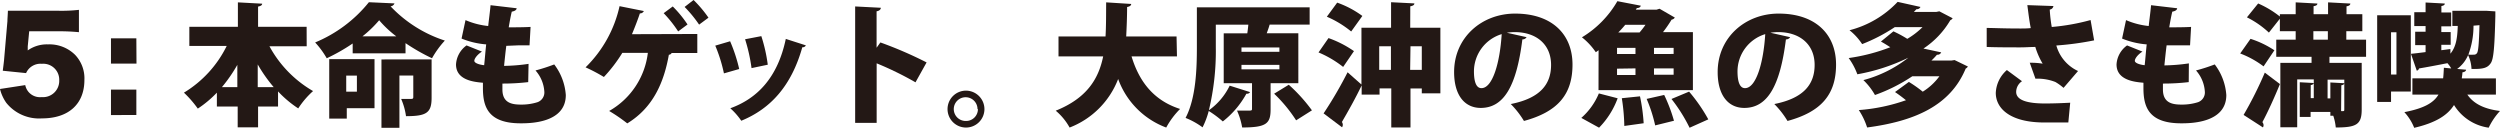
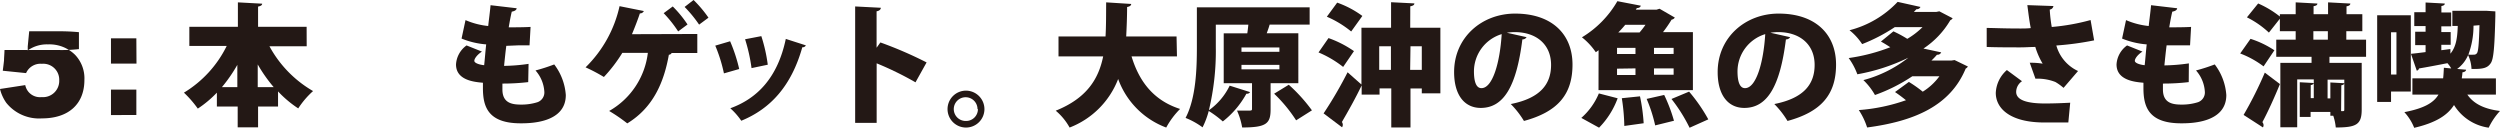
<svg xmlns="http://www.w3.org/2000/svg" viewBox="0 0 360.46 18.48">
  <defs>
    <style>.cls-1{fill:#231815;}</style>
  </defs>
  <title>アセット 7</title>
  <g id="レイヤー_2" data-name="レイヤー 2">
    <g id="レイヤー_1-2" data-name="レイヤー 1">
-       <path class="cls-1" d="M4,6.69C4,6.78,4,7,4,7.27A4.74,4.74,0,0,1,6.91,6.4a5.26,5.26,0,0,1,3.9,1.49,4.91,4.91,0,0,1,1.36,3.63c0,3.48-2.28,5.55-6.13,5.55A6.06,6.06,0,0,1,.91,14.83a5.89,5.89,0,0,1-.91-2l3.64-.56A2.16,2.16,0,0,0,6,14a2.34,2.34,0,0,0,2.54-2.41,2.3,2.3,0,0,0-2.5-2.39,2.26,2.26,0,0,0-2.28,1.34L.4,10.2c.07-.54.13-1,.18-1.49l.49-5.66c0-.38.05-.82.07-1.5.76,0,.94,0,1.81,0H8.38a22.41,22.41,0,0,0,3-.13V4.64a29.47,29.47,0,0,0-3-.13H4.21Z" />
+       <path class="cls-1" d="M4,6.69C4,6.78,4,7,4,7.27A4.74,4.74,0,0,1,6.91,6.4a5.26,5.26,0,0,1,3.9,1.49,4.91,4.91,0,0,1,1.36,3.63c0,3.48-2.28,5.55-6.13,5.55A6.06,6.06,0,0,1,.91,14.83a5.89,5.89,0,0,1-.91-2l3.64-.56A2.16,2.16,0,0,0,6,14a2.34,2.34,0,0,0,2.54-2.41,2.3,2.3,0,0,0-2.5-2.39,2.26,2.26,0,0,0-2.28,1.34L.4,10.2c.07-.54.13-1,.18-1.49c0-.38.05-.82.07-1.5.76,0,.94,0,1.81,0H8.38a22.41,22.41,0,0,0,3-.13V4.64a29.47,29.47,0,0,0-3-.13H4.21Z" />
      <path class="cls-1" d="M19.68,9.17H16V5.53h3.66ZM16,16.59V12.92h3.66v3.66Z" />
      <path class="cls-1" d="M44.22,6.67H38.85a16.58,16.58,0,0,0,6.29,6.46A12.41,12.41,0,0,0,43,15.63a16,16,0,0,1-2.91-2.45v2.18H37.21v3H34.27v-3h-3v-2a15.76,15.76,0,0,1-2.75,2.3,15.47,15.47,0,0,0-2-2.3,16.21,16.21,0,0,0,6.17-6.74H27.3V3.86h7V.34L37.8.53c0,.21-.19.34-.59.42V3.86h7Zm-10,2.68A21.76,21.76,0,0,1,32,12.56h2.22Zm2.94,3.21h2.3a21.46,21.46,0,0,1-2.3-3.27Z" />
-       <path class="cls-1" d="M50.85,6.27A26.86,26.86,0,0,1,47.11,8.4a12.51,12.51,0,0,0-1.67-2.28A19.54,19.54,0,0,0,53.19.32l3.69.17a.66.66,0,0,1-.57.42,18.7,18.7,0,0,0,7.83,4.94A13.35,13.35,0,0,0,62.29,8.4a28.84,28.84,0,0,1-3.82-2.18V7.69H50.85ZM54,8.53V15.6h-4v1.5H47.47V8.53ZM51.46,10.9H49.92v2.32h1.54Zm5.68-5.66a15.52,15.52,0,0,1-2.47-2.32,16.72,16.72,0,0,1-2.41,2.32Zm5.09,3.32v5.55c0,2.17-.76,2.64-3.69,2.64a9.52,9.52,0,0,0-.7-2.49c.53,0,1.25,0,1.46,0s.29-.06.29-.27v-3.1h-2v7.54H55V8.57Z" />
      <path class="cls-1" d="M76.16,11.84a31.6,31.6,0,0,1-3.72.21c0,.3,0,.55,0,.85,0,2,1.44,2.18,2.72,2.18a7.62,7.62,0,0,0,2.32-.34,1.49,1.49,0,0,0,1-1.58,5.05,5.05,0,0,0-1.27-3,26.63,26.63,0,0,0,2.7-.87,8.22,8.22,0,0,1,1.67,4.41c0,4.08-5.26,4.08-6.52,4.08-4.77,0-5.43-2.49-5.43-5.09,0-.34,0-.53,0-.76-1.27-.11-3.88-.36-3.88-2.64a3.63,3.63,0,0,1,1.52-2.74l2.22.89c-.66.42-1.1,1-1.1,1.33s.76.57,1.42.63c.1-.93.17-1.92.29-3a11.69,11.69,0,0,1-3.55-.84l.57-2.66a11,11,0,0,0,3.27.85c.11-1,.25-2,.34-3l3.76.44c0,.25-.29.42-.7.49-.15.61-.3,1.42-.44,2.26.82,0,2.2,0,3.15-.06l-.15,2.66c-.44,0-1.06,0-1.67,0L73,6.61c-.13,1-.23,2-.32,2.89a26.81,26.81,0,0,0,3.53-.29Z" />
      <path class="cls-1" d="M100.54,4.9V7.64h-3.7a.44.44,0,0,1-.4.25c-.7,3.93-2.24,7.62-6,9.9A23.47,23.47,0,0,0,87.83,16a11.14,11.14,0,0,0,5.58-8.38H89.73a21.23,21.23,0,0,1-2.66,3.48,24.52,24.52,0,0,0-2.64-1.39A17.67,17.67,0,0,0,89.33.89l3.5.7a.58.58,0,0,1-.57.34c-.21.65-.67,1.88-1.14,3ZM97,.93a16.37,16.37,0,0,1,2.13,2.6l-1.35,1A17.65,17.65,0,0,0,95.69,1.9ZM100,0a17.21,17.21,0,0,1,2.15,2.55l-1.35,1A18.35,18.35,0,0,0,98.71,1Z" />
      <path class="cls-1" d="M105.27,5.95a22.81,22.81,0,0,1,1.31,4l-2.2.63a21.84,21.84,0,0,0-1.25-4Zm10.92.59a.49.49,0,0,1-.51.27c-1.58,5.62-4.62,8.89-8.8,10.6a9.73,9.73,0,0,0-1.58-1.8c3.84-1.39,6.82-4.37,8-10Zm-6.42-1.33a22.68,22.68,0,0,1,.93,4.12l-2.34.49a24.55,24.55,0,0,0-.93-4.16Z" />
      <path class="cls-1" d="M132,11.87a46.72,46.72,0,0,0-5.6-2.74v8.59h-3.1V.93l3.7.19c0,.23-.19.44-.61.51V6.88l.55-.76A57,57,0,0,1,133.6,9Z" />
      <path class="cls-1" d="M141.94,15.73a2.66,2.66,0,1,1-2.66-2.66A2.67,2.67,0,0,1,141.94,15.73Zm-1,0a1.71,1.71,0,1,0-1.71,1.71A1.7,1.7,0,0,0,141,15.73Z" />
      <path class="cls-1" d="M169.7,8.13h-6.55c1.1,3.63,3.19,6.36,7,7.58a11.57,11.57,0,0,0-2,2.68,11.72,11.72,0,0,1-6.93-7,12.19,12.19,0,0,1-7,7,8.59,8.59,0,0,0-2-2.43c4.45-1.79,6.17-4.54,6.84-7.83h-6.44V5.26h6.78c.09-1.58.08-3.23.09-4.92l3.61.23c0,.23-.23.38-.59.44,0,1.41-.06,2.85-.13,4.25h7.26Z" />
      <path class="cls-1" d="M187.2,12h-4v3.78c0,2.05-.63,2.6-4.1,2.6a10.05,10.05,0,0,0-.74-2.43c.47,0,1.06,0,1.46,0,.63,0,.7,0,.7-.27V12h-4.08V4.81h3.4c.06-.4.11-.84.15-1.25h-4.69V6.8a36.41,36.41,0,0,1-1,9.1,9.33,9.33,0,0,0,3-3.55l2.94.93a.52.52,0,0,1-.53.23,13,13,0,0,1-3.4,4A15.23,15.23,0,0,0,174.28,16a11.92,11.92,0,0,1-.89,2.36A10.94,10.94,0,0,0,170.94,17c1.52-2.89,1.63-7.2,1.63-10.2V1.06h16.26V3.55h-5.77c-.11.42-.27.84-.42,1.25h4.56ZM179,6.84v.63h5.47V6.84Zm0,2.51V10h5.47V9.35Zm7.88,8a21,21,0,0,0-3.17-3.84l2.11-1.29a23.49,23.49,0,0,1,3.34,3.69Z" />
      <path class="cls-1" d="M191.55,5.49a15.44,15.44,0,0,1,3.67,1.88l-1.56,2.28a15.11,15.11,0,0,0-3.55-2.09ZM203.33,4h4.35v9.46H205v-.7h-1.63v5.62h-2.77V12.75h-1.69v.89h-2.58V12.31c-.93,1.94-2,3.82-2.85,5.28a.71.71,0,0,1,.13.4.62.62,0,0,1-.11.36l-2.66-2a57.71,57.71,0,0,0,3.46-5.93l2,1.77V4h4.27V.32l3.36.17c0,.23-.19.34-.59.42ZM192.8.38a13.92,13.92,0,0,1,3.63,1.92l-1.61,2.24a14.58,14.58,0,0,0-3.51-2.13Zm6.06,9.69h1.69V6.67h-1.69Zm4.46,0H205V6.67h-1.63Z" />
      <path class="cls-1" d="M220.11,5.36a.68.68,0,0,1-.61.32c-.84,6.78-2.7,9.88-6,9.88-2.3,0-3.84-1.8-3.84-5.17,0-5,4-8.43,8.79-8.43,5.34,0,8.28,3,8.28,7.35s-2.17,6.82-7,8.13A13,13,0,0,0,217.83,15c4.31-.85,5.81-2.91,5.81-5.64,0-3-2.18-4.73-5.24-4.73a7.53,7.53,0,0,0-1.14.09Zm-3.59-.44a5.63,5.63,0,0,0-4,5.36c0,1.39.28,2.43,1.08,2.43C215.22,12.71,216.27,9,216.52,4.92Z" />
      <path class="cls-1" d="M233.24,14.17a11.88,11.88,0,0,1-2.68,4.24L228,17a9.59,9.59,0,0,0,2.53-3.53Zm-2.75-6.93-.4.29a9.53,9.53,0,0,0-2-2.15A14.58,14.58,0,0,0,233.2.17l3.38.65c-.06.21-.25.34-.57.34l-.15.23h3l.42-.13,2.2,1.27a.62.62,0,0,1-.46.3,19.51,19.51,0,0,1-1.24,1.8h4.31V13H230.48Zm2.66-.34v.89h2.66V6.9Zm0,3v.91h2.66V9.86Zm3.25-5.22c.29-.34.59-.72.85-1.1h-2.92c-.3.36-.63.74-1,1.1ZM234.2,18.16a28.51,28.51,0,0,0-.36-4l2.62-.27a26.54,26.54,0,0,1,.53,3.88Zm4.45-.08a21.5,21.5,0,0,0-1.23-3.82l2.53-.57a22.91,22.91,0,0,1,1.41,3.72Zm2.66-10.3V6.9h-2.83v.89Zm0,3V9.86h-2.83v.91Zm2.3,7.64A23,23,0,0,0,241,14.27l2.54-1.06a23.69,23.69,0,0,1,2.77,4Z" />
      <path class="cls-1" d="M258.11,5.36a.68.68,0,0,1-.61.32c-.84,6.78-2.7,9.88-6,9.88-2.3,0-3.84-1.8-3.84-5.17,0-5,4-8.43,8.79-8.43,5.34,0,8.28,3,8.28,7.35s-2.17,6.82-7,8.13A13,13,0,0,0,255.83,15c4.31-.85,5.81-2.91,5.81-5.64,0-3-2.18-4.73-5.24-4.73a7.53,7.53,0,0,0-1.14.09Zm-3.59-.44a5.63,5.63,0,0,0-4,5.36c0,1.39.28,2.43,1.08,2.43C253.22,12.71,254.27,9,254.52,4.92Z" />
      <path class="cls-1" d="M281.82,8.66l1.92.93a.84.84,0,0,1-.32.3c-2.24,5.41-7.47,7.6-14.21,8.49a10.12,10.12,0,0,0-1.2-2.51,26.2,26.2,0,0,0,6.8-1.42c-.51-.42-1.08-.84-1.58-1.18l2-1.46a18.52,18.52,0,0,1,2,1.41A8.59,8.59,0,0,0,279.63,11h-3.91a24.45,24.45,0,0,1-5.38,2.7,9.22,9.22,0,0,0-1.67-2.15,17.88,17.88,0,0,0,6.48-3.23v0a27.84,27.84,0,0,1-7.35,2.39,9.59,9.59,0,0,0-1.25-2.34,26.85,26.85,0,0,0,6-1.56c-.46-.3-.93-.59-1.35-.82L273,4.52a16.92,16.92,0,0,1,2,1.08,11.12,11.12,0,0,0,2.2-1.69h-4a24.73,24.73,0,0,1-4.71,2.45,8.46,8.46,0,0,0-1.82-2A14.48,14.48,0,0,0,273.61.27L276.9,1a.55.55,0,0,1-.57.32l-.38.4h3.23l.44-.09,1.92,1a.73.73,0,0,1-.34.29A12.39,12.39,0,0,1,277.33,7l2.56.55a.58.58,0,0,1-.61.34,10.85,10.85,0,0,1-.8.84h2.87Z" />
      <path class="cls-1" d="M296.07.87a.6.6,0,0,1-.53.51,21.09,21.09,0,0,0,.29,2.51,30.91,30.91,0,0,0,5.6-1l.51,2.93a42.67,42.67,0,0,1-5.45.74,5.77,5.77,0,0,0,3.13,3.68l-2.09,2.43a7.51,7.51,0,0,0-1.18-.85,7,7,0,0,0-2.87-.47l-.82-2.3a10.29,10.29,0,0,1,1.86.13,10.65,10.65,0,0,1-1.06-2.41c-.7,0-1.33.06-2.2.06-1.06,0-3.5,0-4.81-.06l0-2.74c1,0,2.36.08,4.83.08.47,0,1,0,1.52-.06-.21-1.06-.34-2.18-.49-3.31Zm-1.31,16.79c-4.9,0-7-2-7-4.27a4.63,4.63,0,0,1,1.6-3.29l2.18,1.61a1.87,1.87,0,0,0-.84,1.54c0,1.2,1.61,1.67,4.14,1.67,1.46,0,2.64-.06,3.65-.11l-.27,2.85Z" />
      <path class="cls-1" d="M315.58,11.84a31.61,31.61,0,0,1-3.72.21c0,.3,0,.55,0,.85,0,2,1.44,2.18,2.72,2.18a7.61,7.61,0,0,0,2.32-.34,1.49,1.49,0,0,0,1-1.58,5.06,5.06,0,0,0-1.27-3,26.53,26.53,0,0,0,2.7-.87A8.22,8.22,0,0,1,321,13.7c0,4.08-5.26,4.08-6.52,4.08-4.77,0-5.43-2.49-5.43-5.09,0-.34,0-.53,0-.76-1.27-.11-3.88-.36-3.88-2.64a3.63,3.63,0,0,1,1.52-2.74l2.22.89c-.67.42-1.1,1-1.1,1.33s.76.57,1.42.63c.1-.93.17-1.92.29-3a11.69,11.69,0,0,1-3.55-.84l.57-2.66a11,11,0,0,0,3.27.85c.11-1,.25-2,.34-3l3.76.44c0,.25-.29.42-.7.49-.15.61-.3,1.42-.44,2.26.82,0,2.2,0,3.15-.06l-.15,2.66c-.44,0-1.06,0-1.67,0l-1.71,0c-.13,1-.23,2-.32,2.89a26.81,26.81,0,0,0,3.53-.29Z" />
      <path class="cls-1" d="M324.49,5.6a13.74,13.74,0,0,1,3.44,1.65l-1.56,2.32A13.42,13.42,0,0,0,323,7.71Zm4.24,6.52c-.82,2-1.73,4-2.53,5.49a.75.75,0,0,1,.17.44.65.65,0,0,1-.09.32l-2.79-1.8a54.72,54.72,0,0,0,3.06-6.1Zm12.42-3.93h-5.28v.87h4.65v6.74c0,2.18-.8,2.58-3.74,2.58a7.48,7.48,0,0,0-.36-1.69H336v-.55h-2.85v.72h-1.56v-5l2,.11c0,.15-.13.25-.42.3v1.88h.44v-2.7h-2.39v6.9h-2.43V9.06h4.5V8.19h-5.09V5.72H331V4.5h-2.28V2.7l-1.58,2a13.28,13.28,0,0,0-3.17-2.2l1.62-2a14.18,14.18,0,0,1,3.13,1.88V2.05H331V.34l3.13.17c0,.21-.17.32-.55.38V2.05h2.09V.34l3.21.17c0,.21-.17.34-.55.4V2.05h2.28V4.5H338.3V5.72h2.85Zm-7.6-3.69V5.72h2.09V4.5Zm4,11.51a.89.89,0,0,0,.36,0c.08,0,.1-.09.1-.21V11.49h-2.41v2.7H336v-2.3l2,.11c0,.15-.13.25-.42.3Z" />
      <path class="cls-1" d="M347.6,2.2v11h-2.85V14.7h-2V2.2Zm-2.07,8.55V4.65h-.78v6.1Zm14.34,2.89h-4.12c.89,1.29,2.37,2.07,4.71,2.36a9.66,9.66,0,0,0-1.63,2.41,7,7,0,0,1-5-3.27c-.91,1.44-2.56,2.55-5.74,3.29a7.34,7.34,0,0,0-1.42-2.26c2.85-.55,4.22-1.35,4.92-2.53h-3.76V11.29h4.43c.06-.48.08-1,.11-1.52l1.06.1a4.32,4.32,0,0,0-.55-.76c-1.54.3-3.06.59-4.1.76a.4.4,0,0,1-.32.32l-.84-2.43c.61-.06,1.33-.15,2.11-.25v-1h-1.5V4.58h1.5V3.76h-1.63v-2h1.63V.36l2.77.15c0,.19-.15.3-.49.36V1.8h1.41v2H352v.82h1.35V6.46H352v.78l1.31-.17,0,.67c.82-1,1-2.26,1.06-4h-.78V1.56h4.45l.51,0,1.24.08c0,.19,0,.44,0,.68-.11,4.46-.25,6.21-.67,6.8s-.91.87-2.77.82a5.14,5.14,0,0,0-.49-2,4.73,4.73,0,0,1-1.58,2l1.29.11c0,.19-.21.34-.53.38,0,.3-.06.59-.09.87h4.92Zm-3.23-9.94a12,12,0,0,1-.74,4.18,7,7,0,0,0,.8,0,.5.5,0,0,0,.46-.25c.17-.29.27-1.29.34-4Z" />
    </g>
  </g>
</svg>